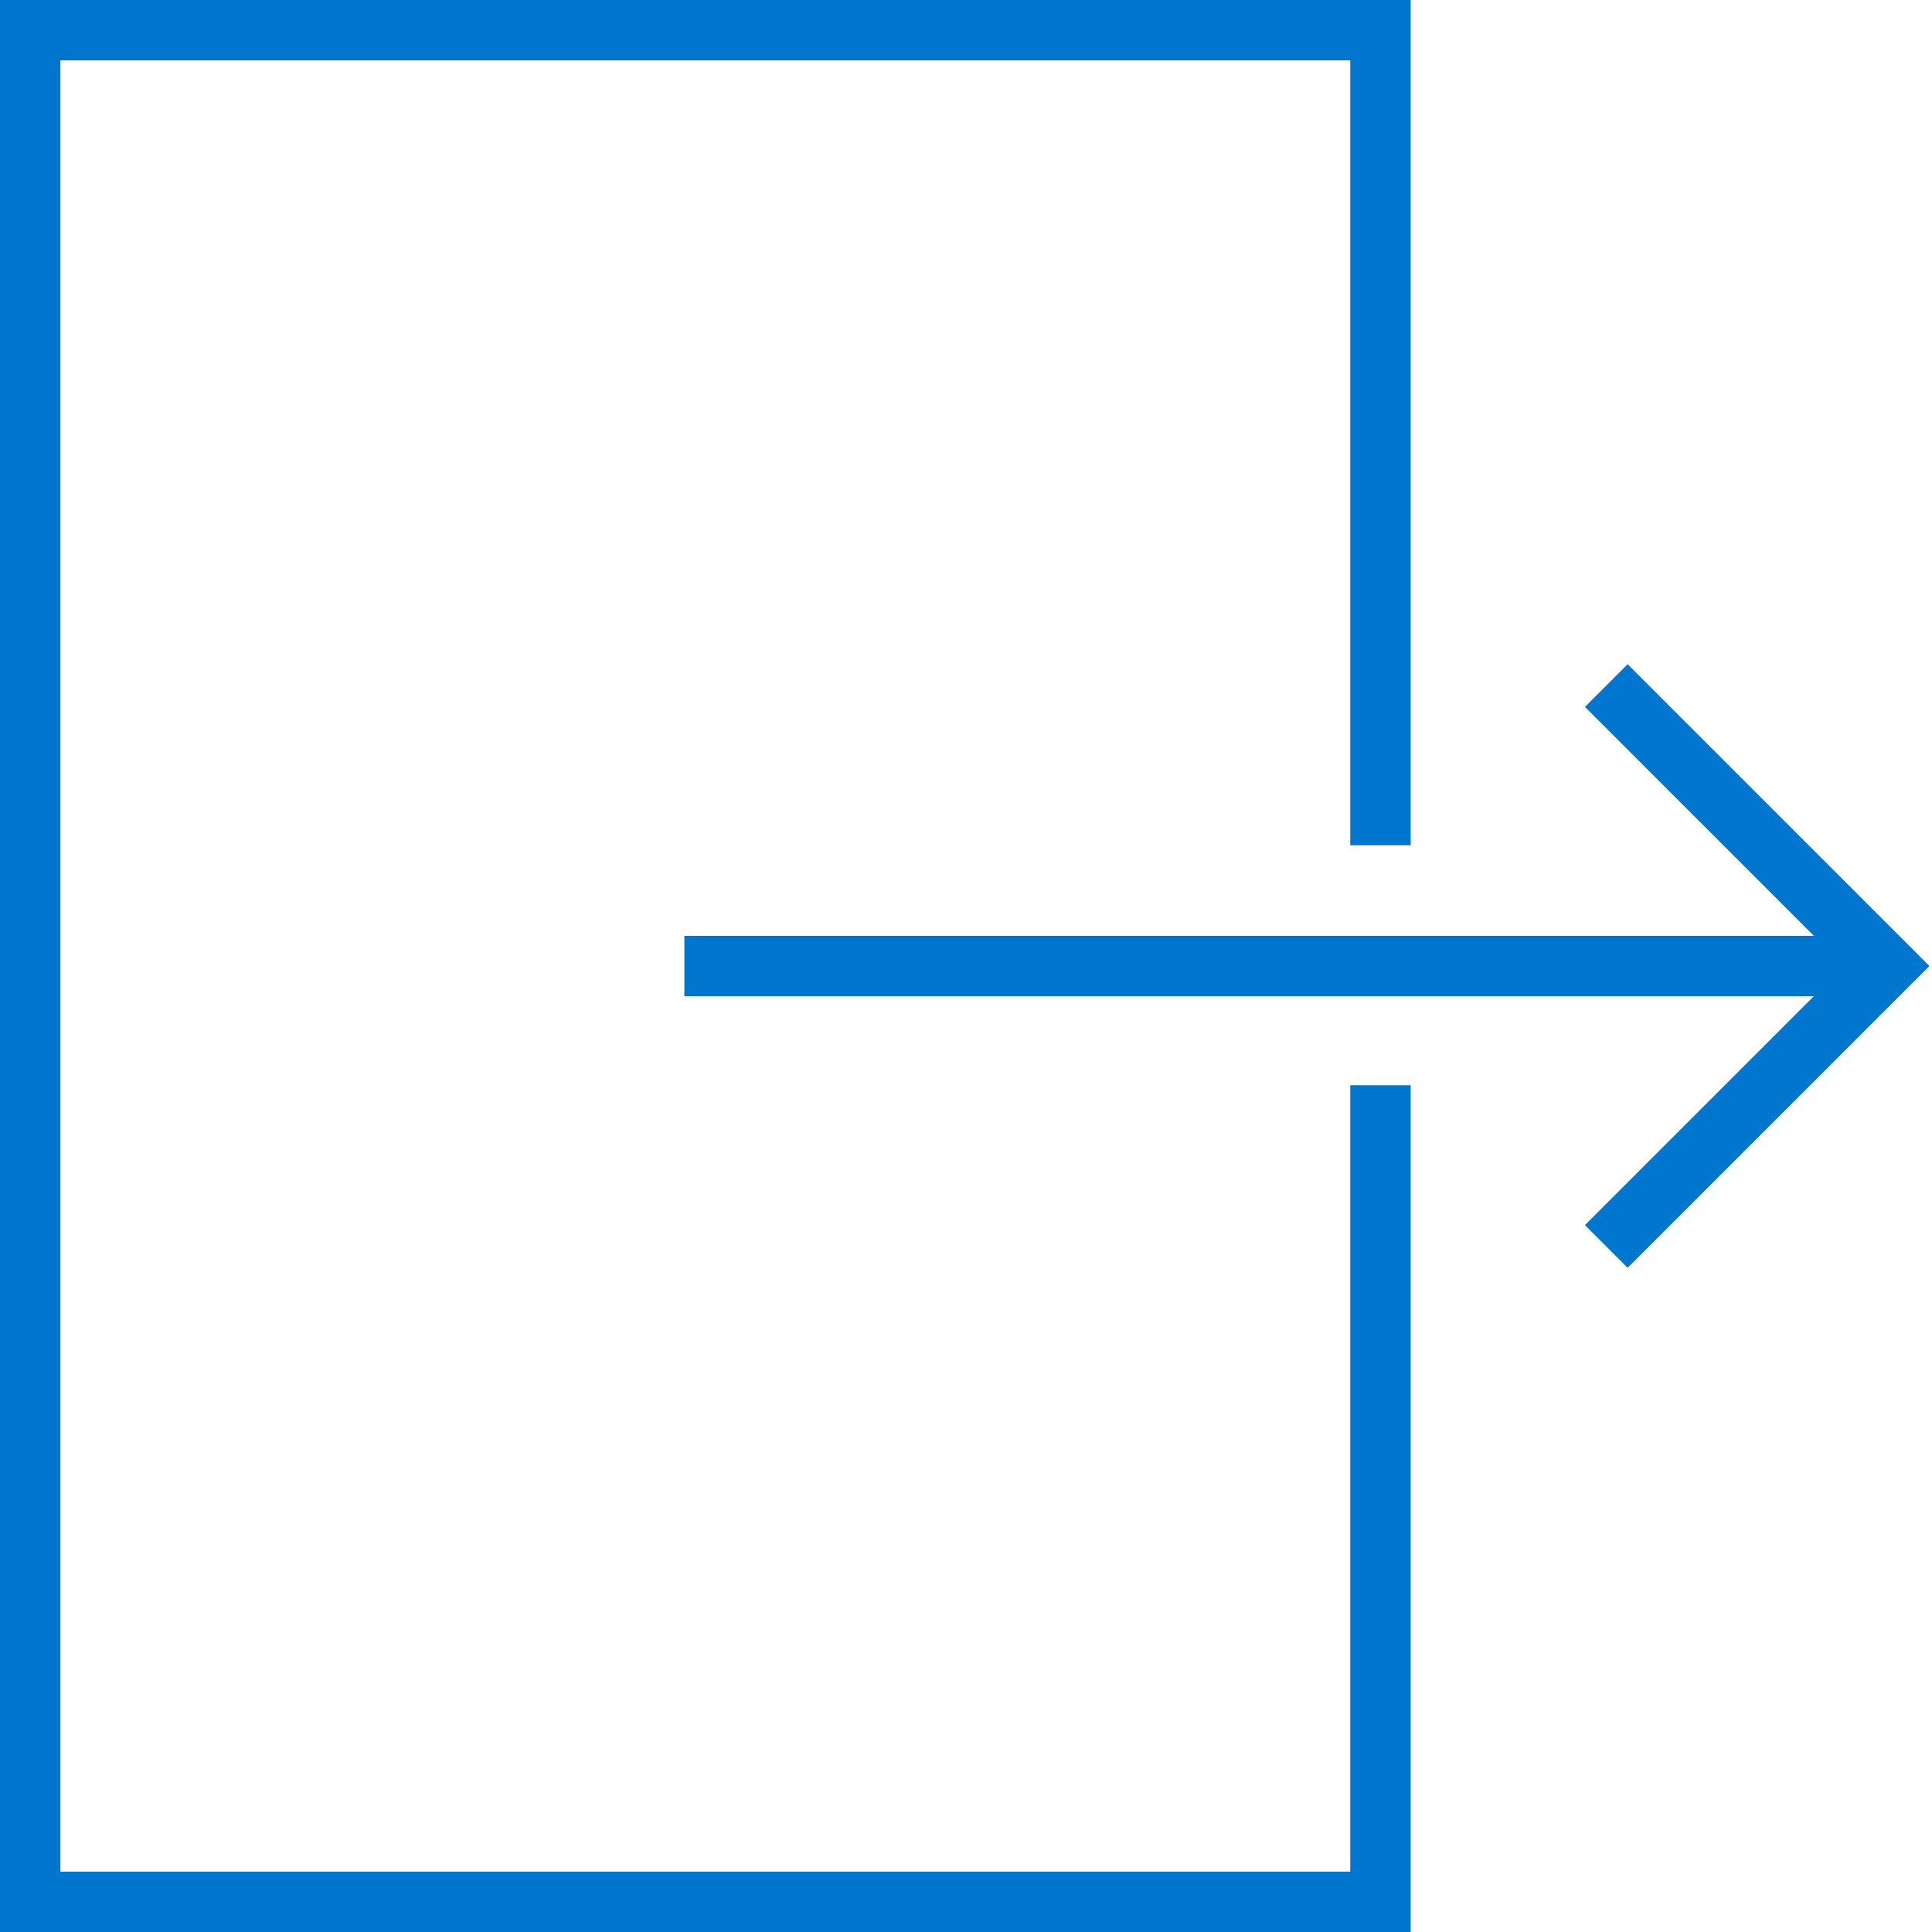
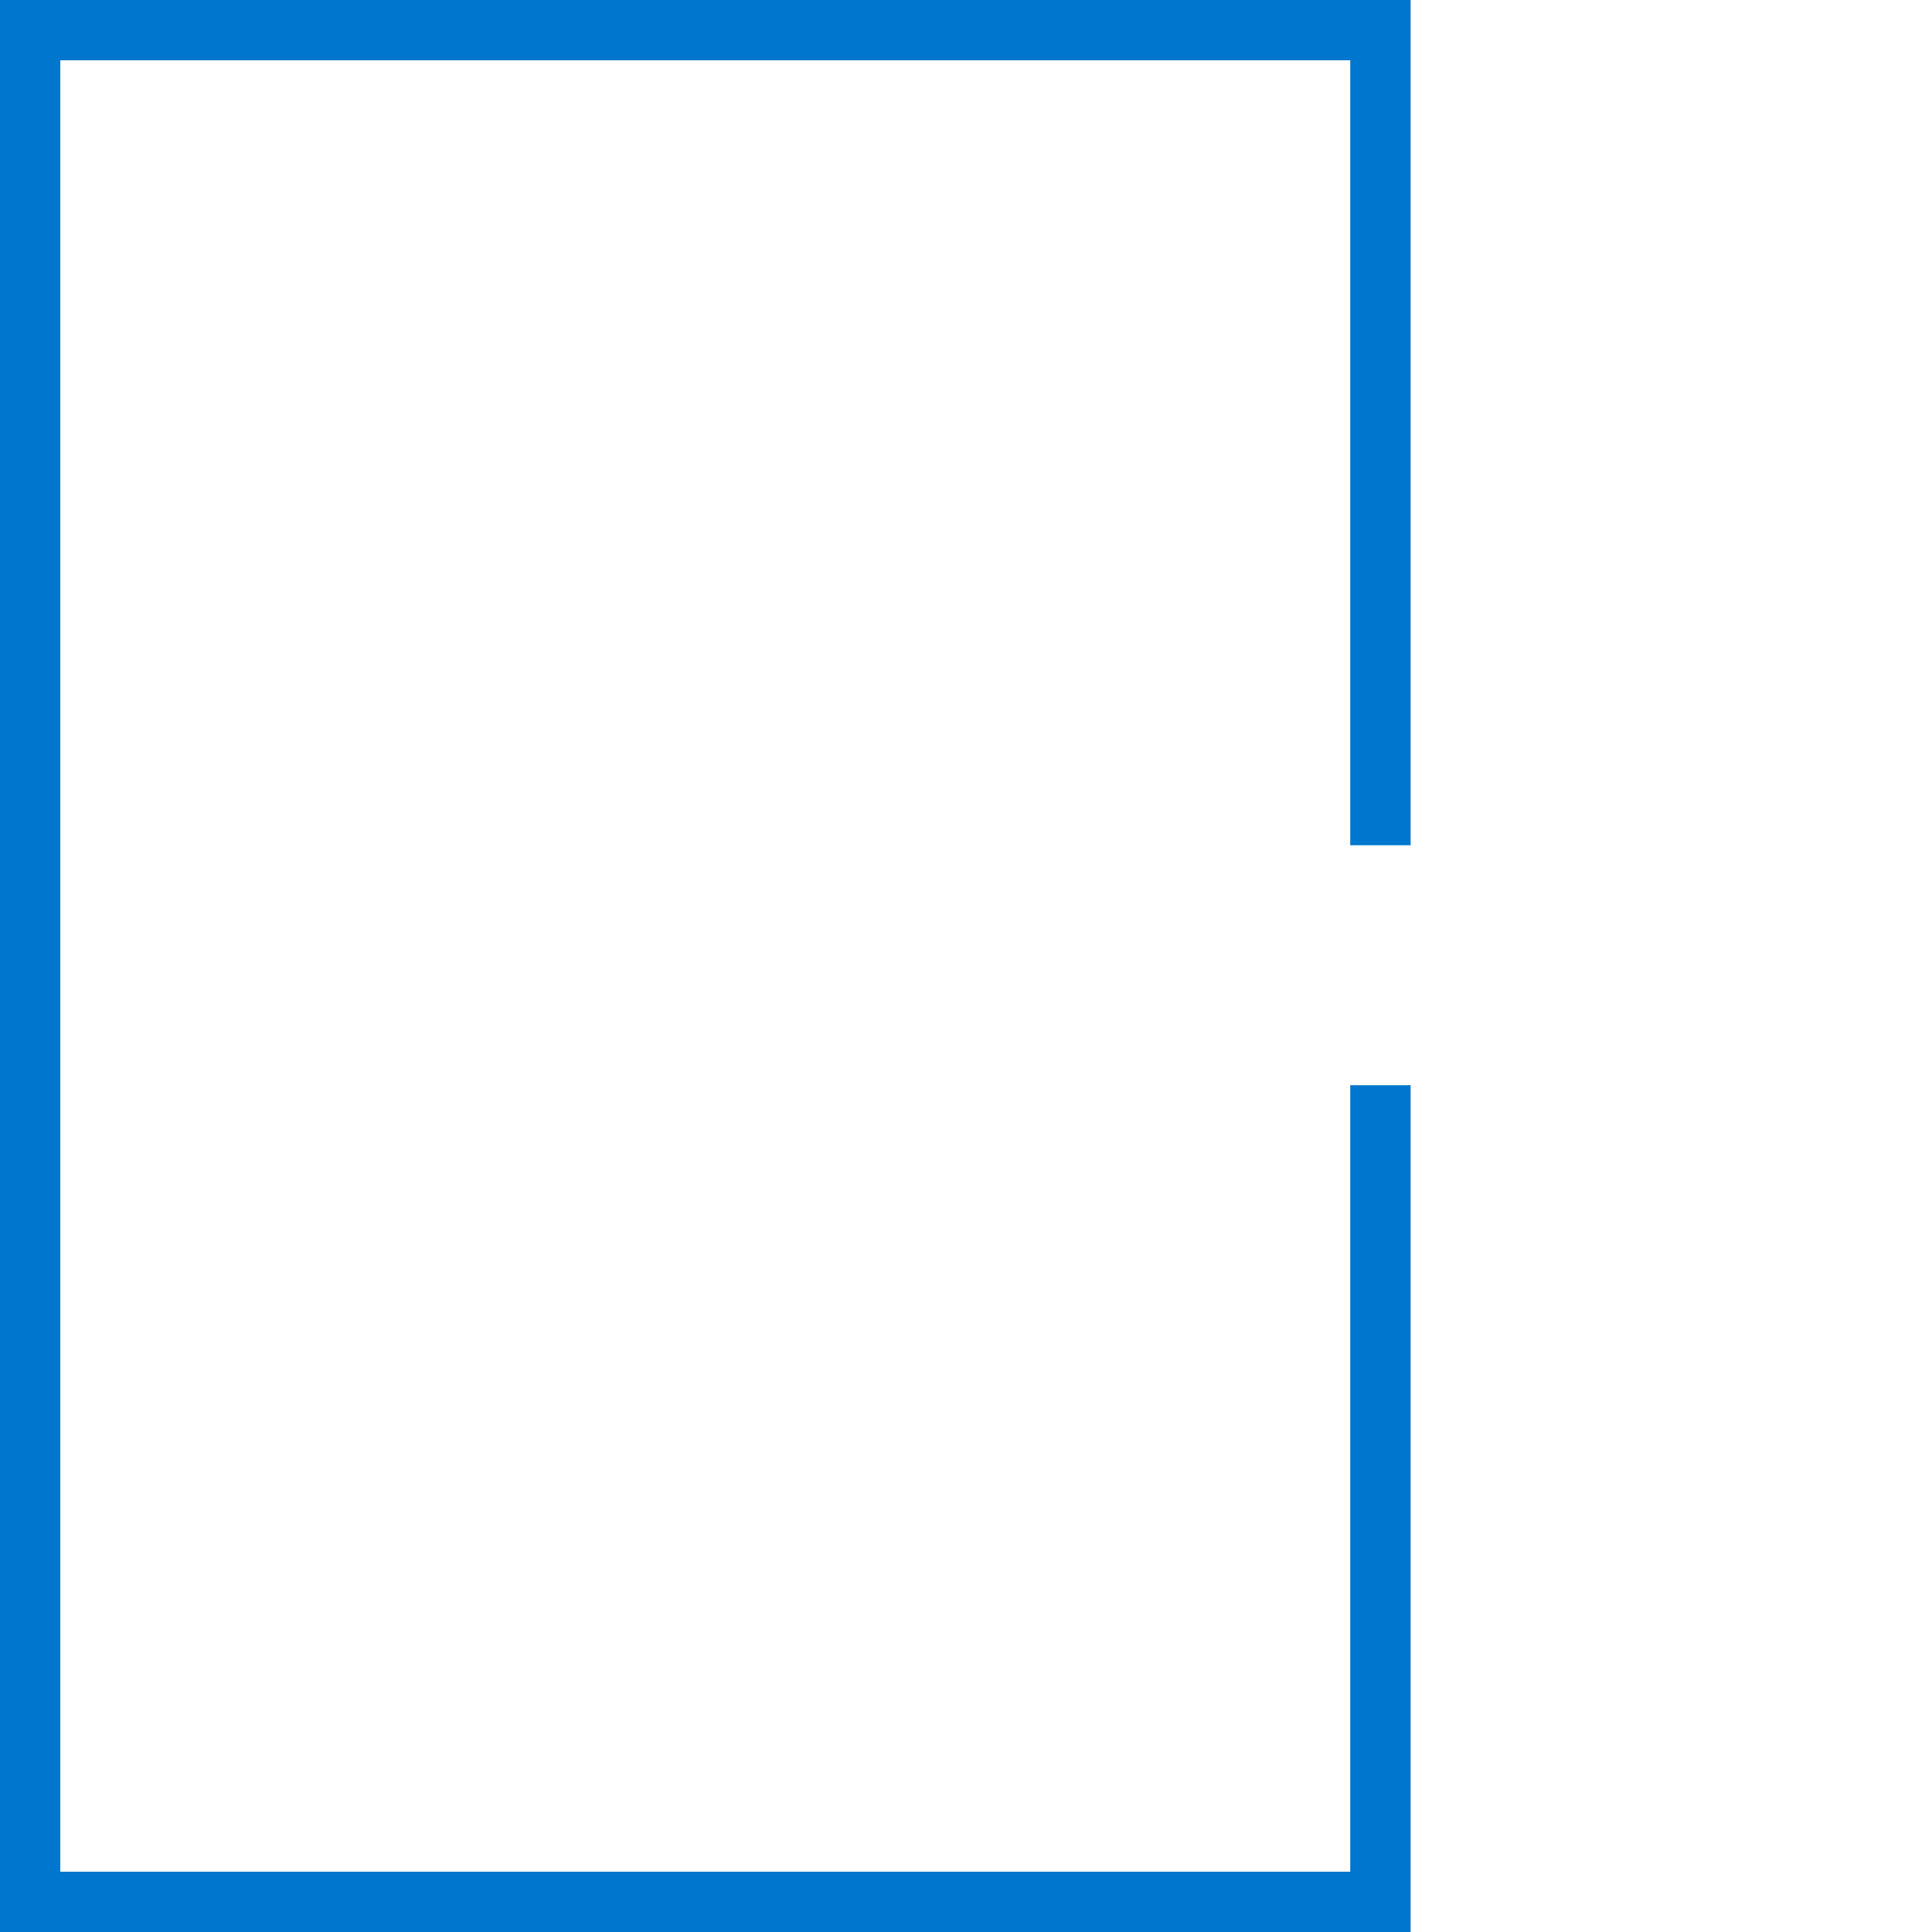
<svg xmlns="http://www.w3.org/2000/svg" id="Layer_1" data-name="Layer 1" viewBox="0 0 64 64">
  <defs>
    <style>.cls-1{fill:none;stroke:#0076ce;stroke-miterlimit:10;stroke-width:2px;}</style>
  </defs>
  <title>square-fwd-arrow-blue</title>
  <polyline class="cls-1" points="45.73 35.95 45.73 63 1 63 1 1 45.73 1 45.73 28" />
-   <polyline class="cls-1" points="53.21 22.71 62.5 32 53.21 41.29" />
-   <line class="cls-1" x1="22.67" y1="32" x2="61.14" y2="32" />
</svg>